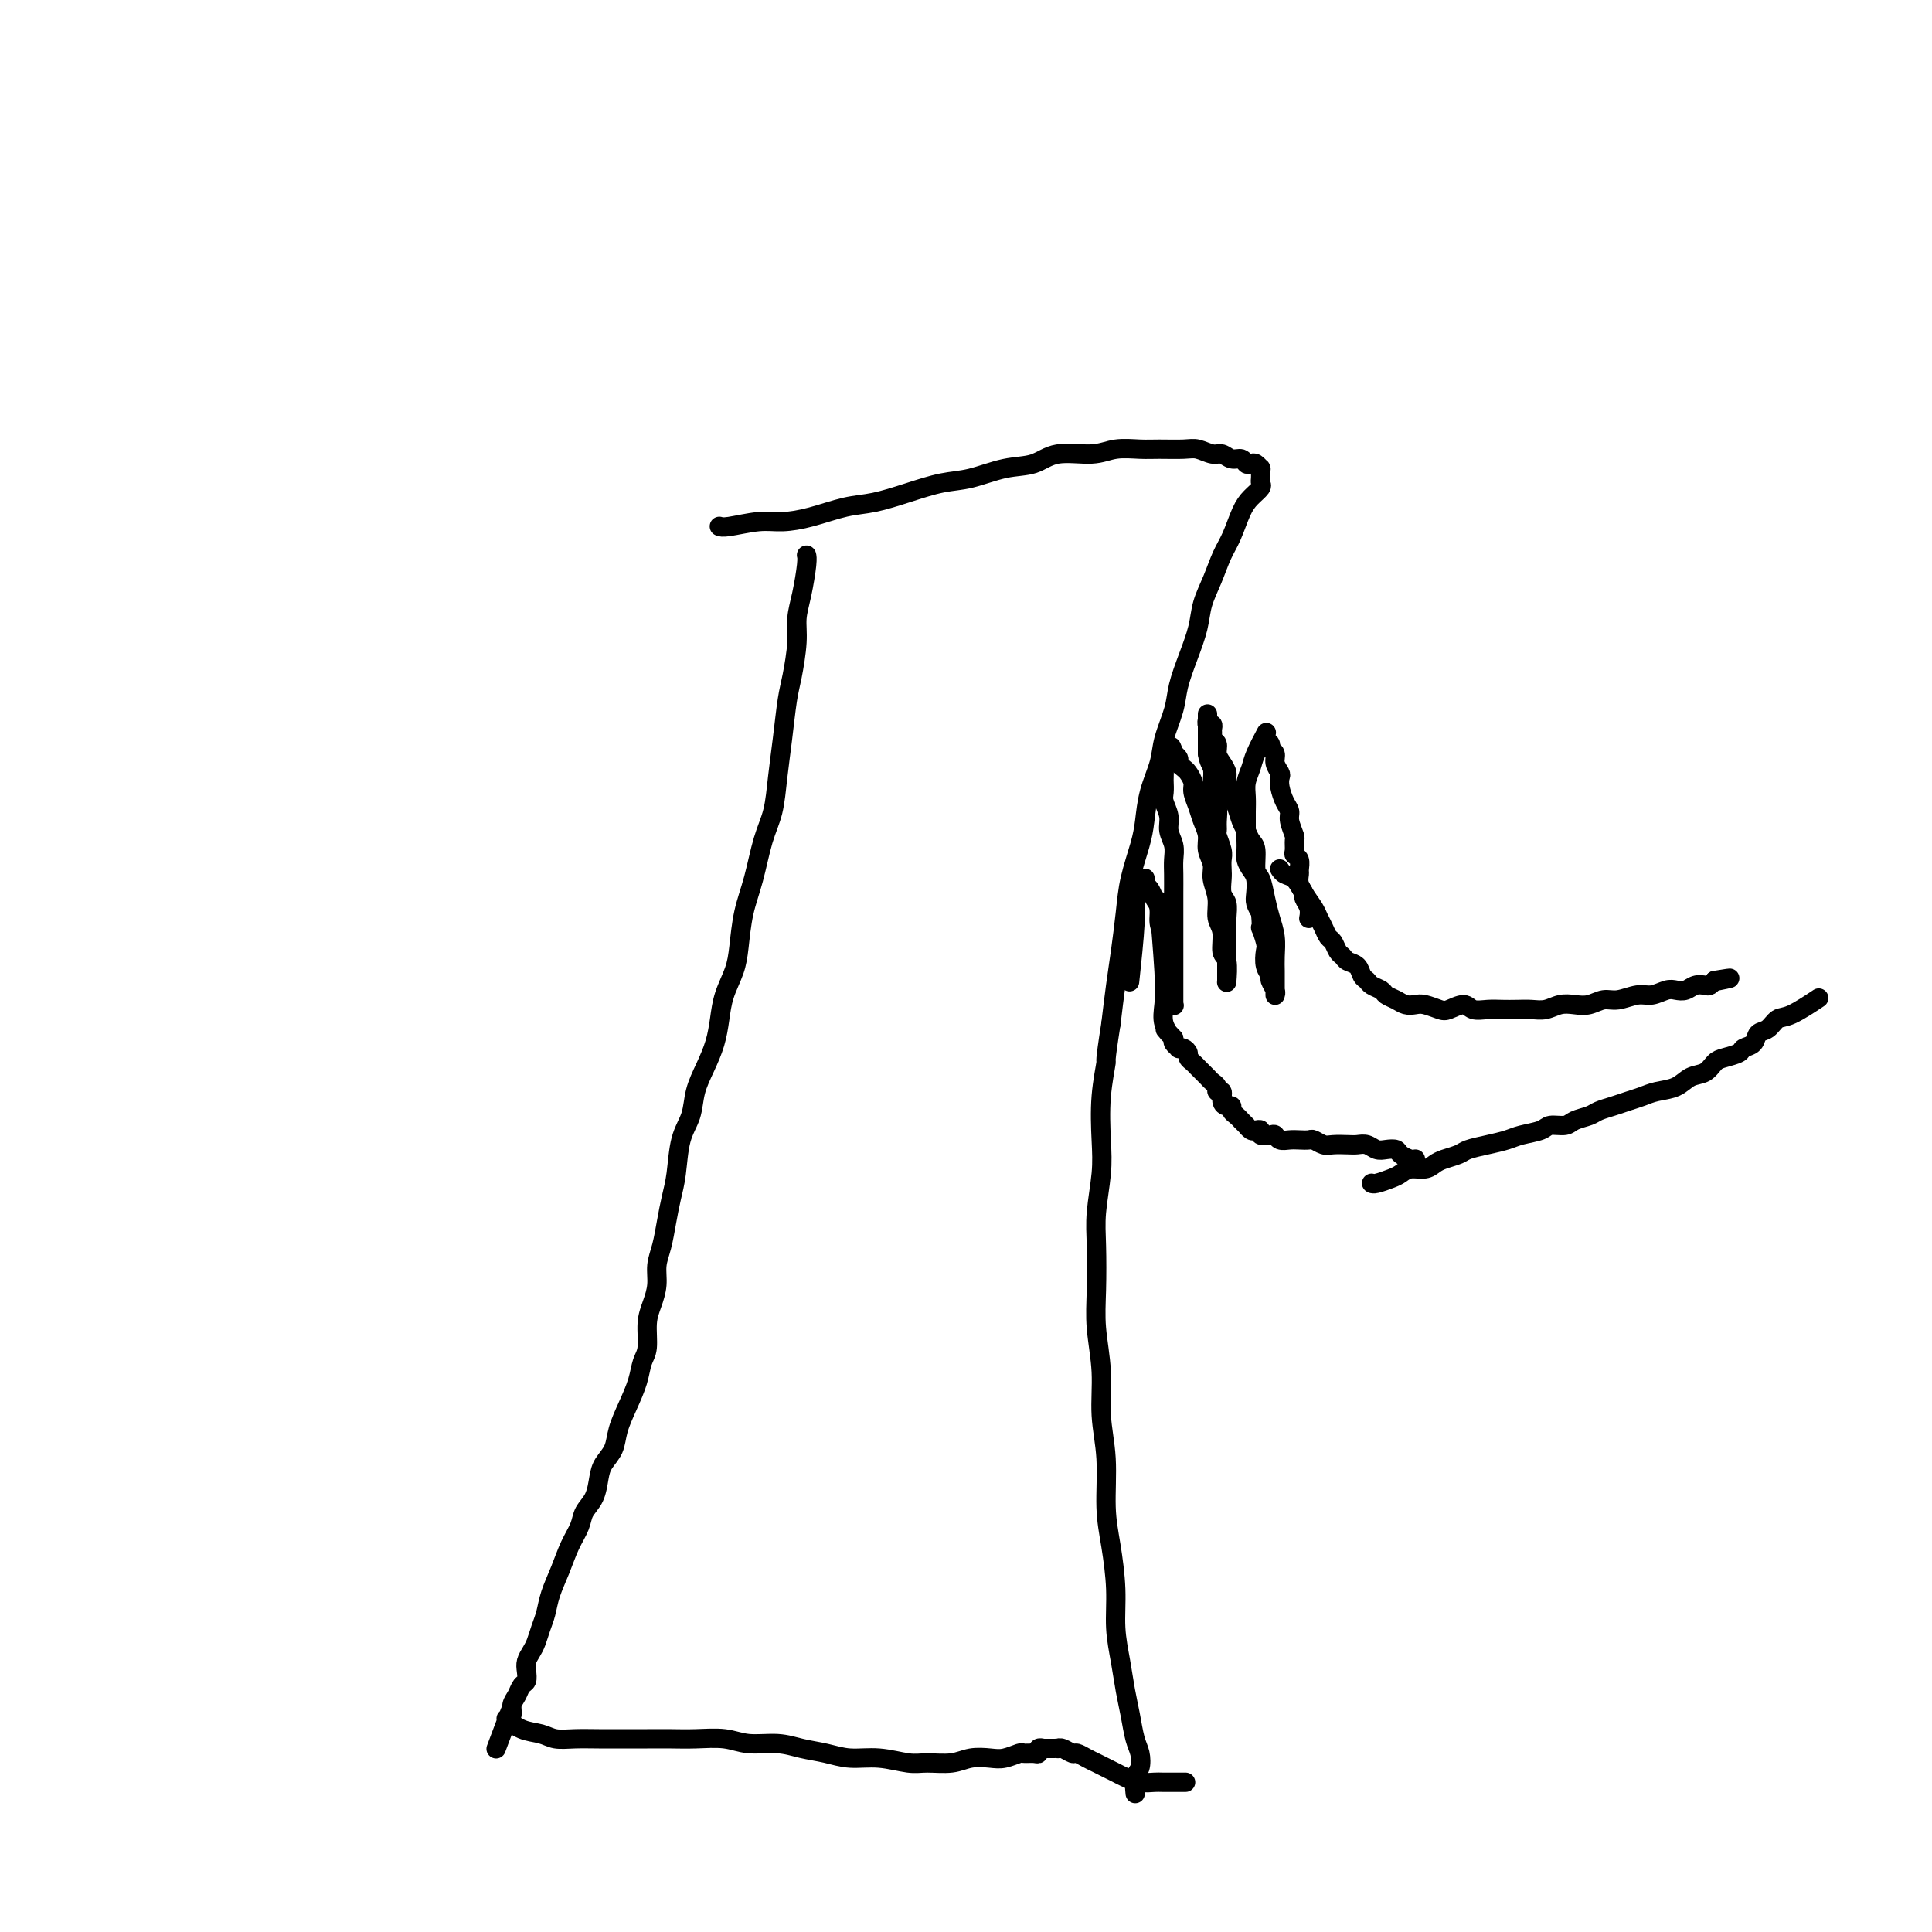
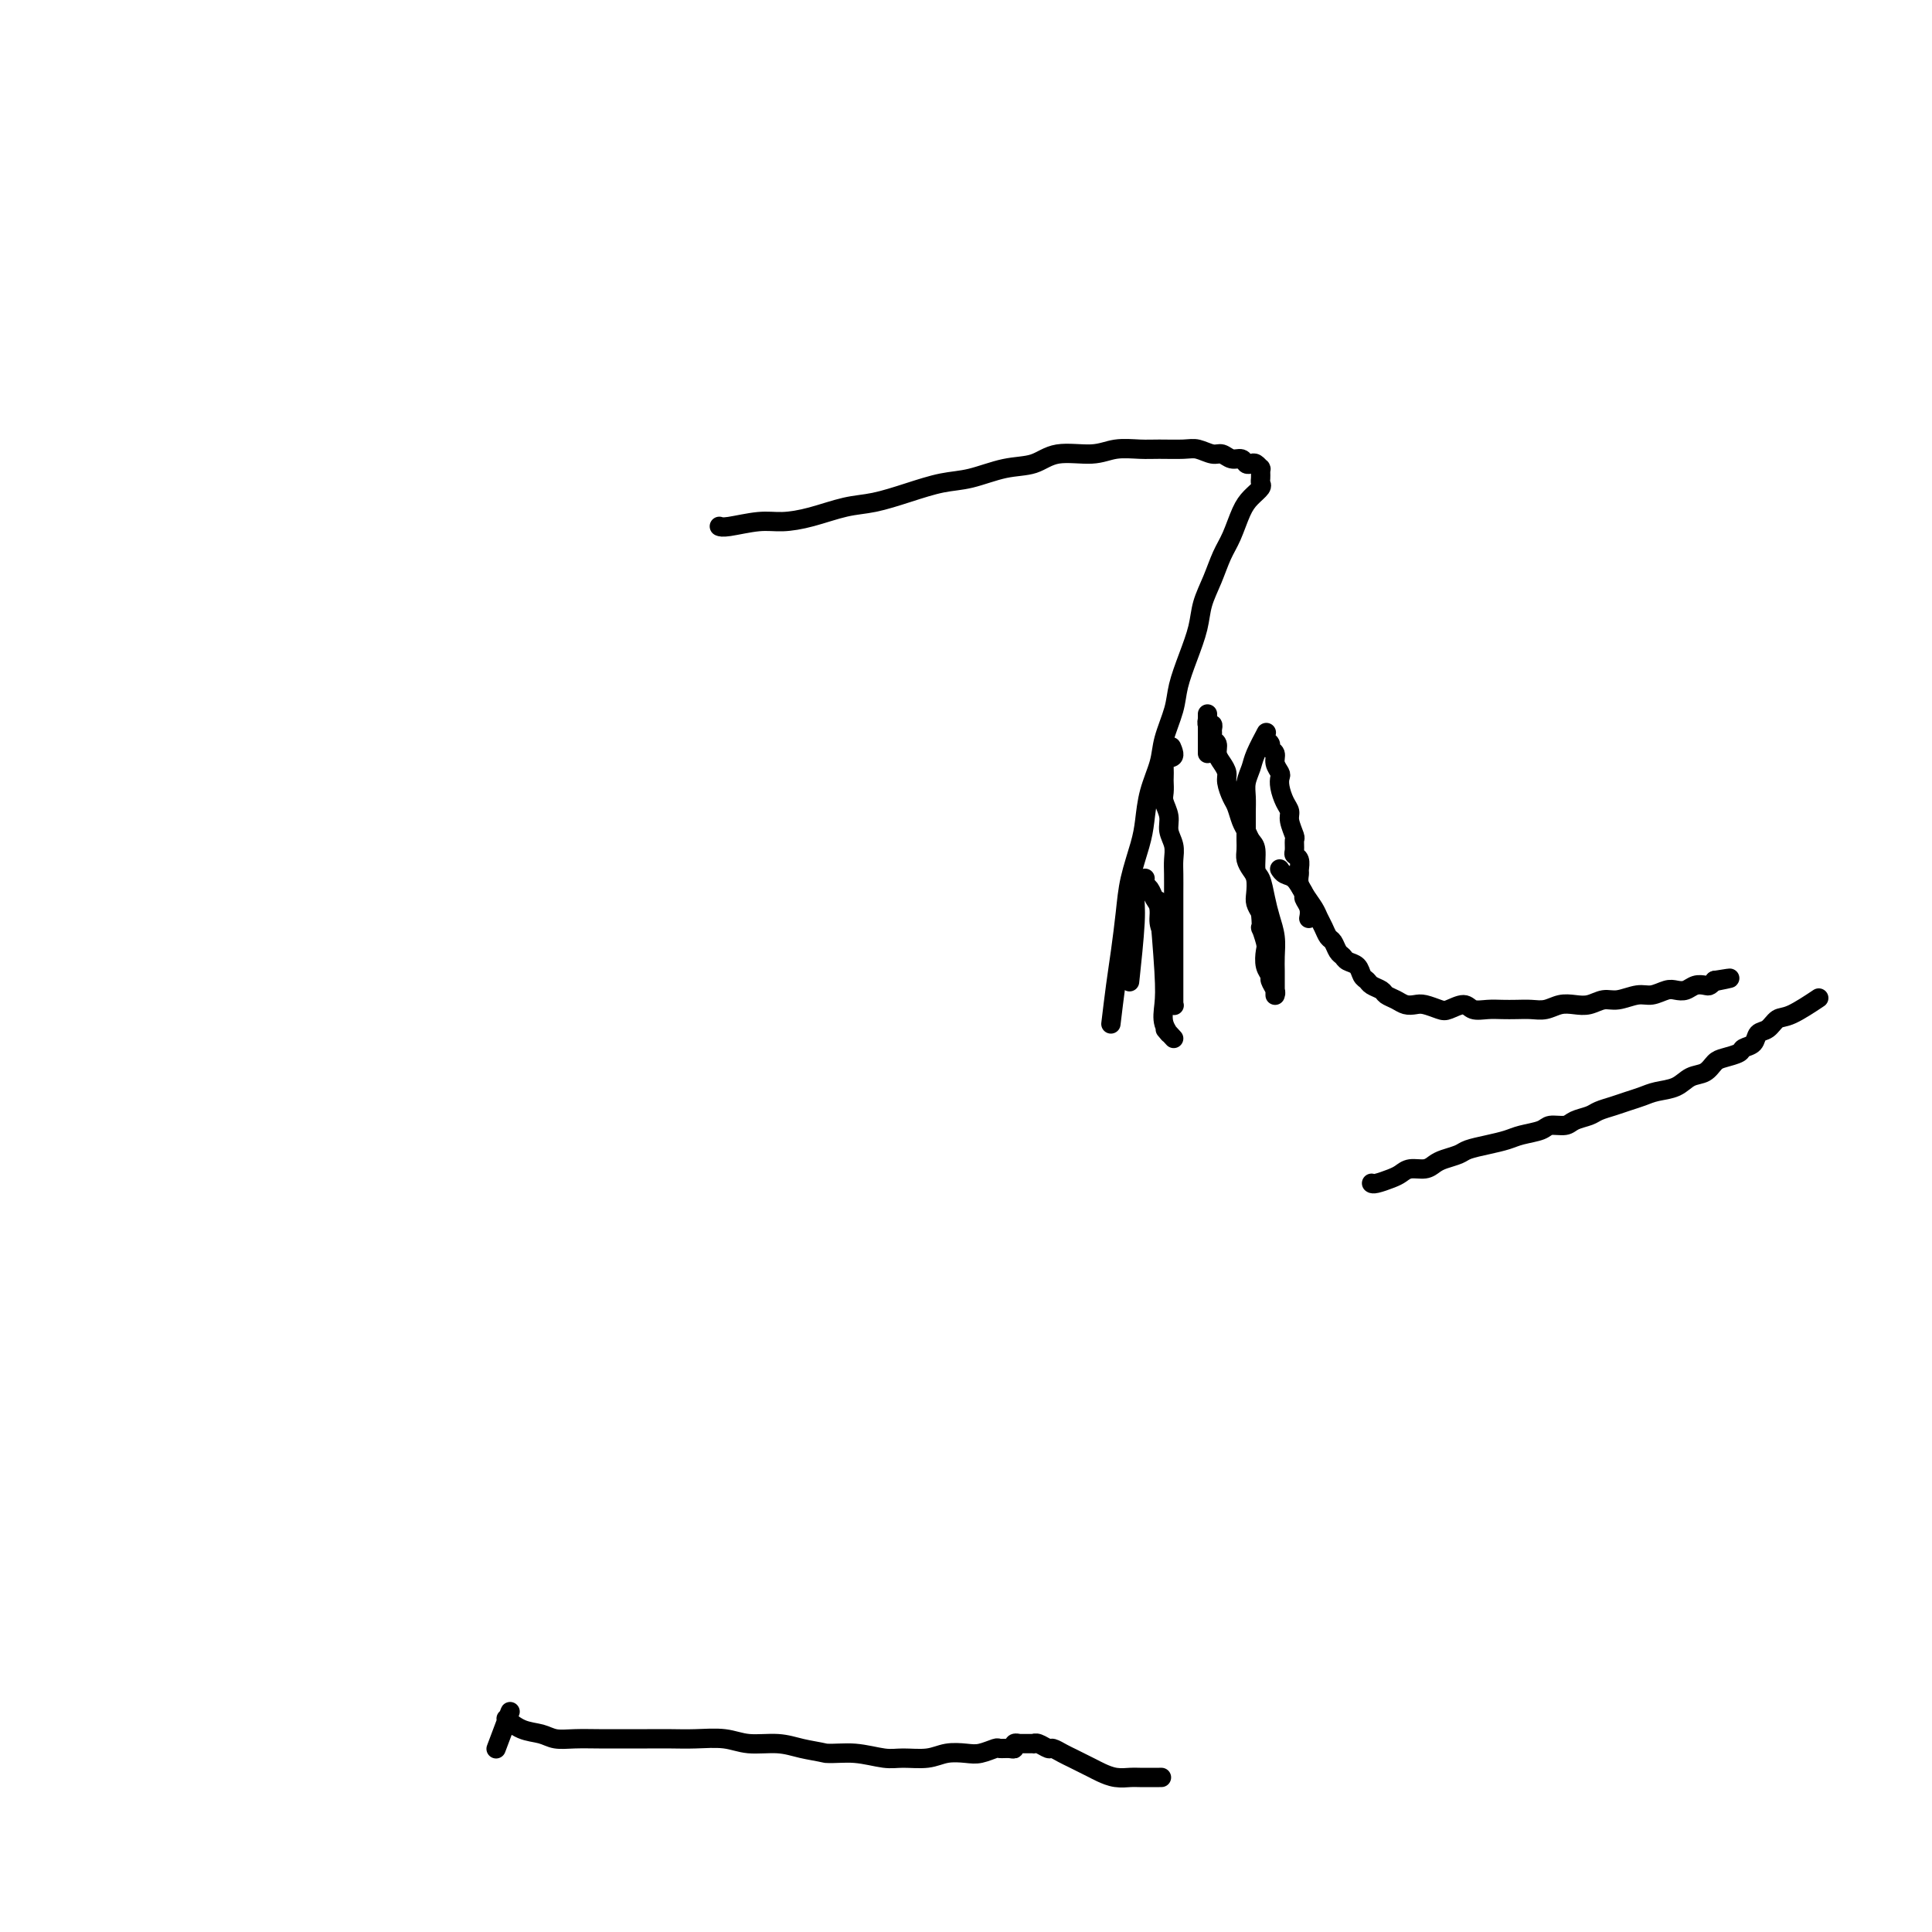
<svg xmlns="http://www.w3.org/2000/svg" viewBox="0 0 400 400" version="1.1">
  <g fill="none" stroke="#000000" stroke-width="4" stroke-linecap="round" stroke-linejoin="round">
    <path d="M149,109c-0.000,-0.000 -0.001,-0.000 0,0c0.001,0.000 0.003,0.001 0,0c-0.003,-0.001 -0.010,-0.004 0,0c0.010,0.004 0.038,0.016 0,0c-0.038,-0.016 -0.141,-0.059 0,0c0.141,0.059 0.525,0.219 2,0c1.475,-0.219 4.041,-0.817 6,-1c1.959,-0.183 3.312,0.051 5,0c1.688,-0.051 3.710,-0.385 6,-1c2.290,-0.615 4.847,-1.512 7,-2c2.153,-0.488 3.901,-0.569 6,-1c2.099,-0.431 4.550,-1.213 7,-2c2.450,-0.787 4.900,-1.578 7,-2c2.100,-0.422 3.849,-0.476 6,-1c2.151,-0.524 4.703,-1.517 7,-2c2.297,-0.483 4.341,-0.455 6,-1c1.659,-0.545 2.935,-1.663 5,-2c2.065,-0.337 4.920,0.106 7,0c2.080,-0.106 3.385,-0.762 5,-1c1.615,-0.238 3.539,-0.060 5,0c1.461,0.060 2.460,0.001 4,0c1.540,-0.001 3.620,0.056 5,0c1.380,-0.056 2.061,-0.226 3,0c0.939,0.226 2.135,0.849 3,1c0.865,0.151 1.398,-0.169 2,0c0.602,0.169 1.274,0.829 2,1c0.726,0.171 1.505,-0.147 2,0c0.495,0.147 0.707,0.757 1,1c0.293,0.243 0.667,0.118 1,0c0.333,-0.118 0.625,-0.228 1,0c0.375,0.228 0.832,0.793 1,1c0.168,0.207 0.045,0.054 0,0c-0.045,-0.054 -0.012,-0.011 0,0c0.012,0.011 0.003,-0.012 0,0c-0.003,0.012 -0.001,0.059 0,0c0.001,-0.059 -0.000,-0.223 0,0c0.000,0.223 0.002,0.832 0,1c-0.002,0.168 -0.006,-0.107 0,0c0.006,0.107 0.024,0.596 0,1c-0.024,0.404 -0.089,0.723 0,1c0.089,0.277 0.333,0.512 0,1c-0.333,0.488 -1.244,1.228 -2,2c-0.756,0.772 -1.358,1.577 -2,3c-0.642,1.423 -1.323,3.463 -2,5c-0.677,1.537 -1.350,2.569 -2,4c-0.650,1.431 -1.277,3.260 -2,5c-0.723,1.740 -1.540,3.390 -2,5c-0.460,1.610 -0.561,3.178 -1,5c-0.439,1.822 -1.216,3.896 -2,6c-0.784,2.104 -1.576,4.238 -2,6c-0.424,1.762 -0.481,3.153 -1,5c-0.519,1.847 -1.500,4.151 -2,6c-0.500,1.849 -0.519,3.245 -1,5c-0.481,1.755 -1.424,3.870 -2,6c-0.576,2.130 -0.784,4.277 -1,6c-0.216,1.723 -0.439,3.024 -1,5c-0.561,1.976 -1.460,4.626 -2,7c-0.540,2.374 -0.722,4.471 -1,7c-0.278,2.529 -0.652,5.488 -1,8c-0.348,2.512 -0.671,4.575 -1,7c-0.329,2.425 -0.665,5.213 -1,8" />
-     <path d="M230,212c-1.405,8.936 -0.916,7.277 -1,8c-0.084,0.723 -0.741,3.827 -1,7c-0.259,3.173 -0.122,6.415 0,9c0.122,2.585 0.228,4.512 0,7c-0.228,2.488 -0.789,5.537 -1,8c-0.211,2.463 -0.072,4.340 0,7c0.072,2.660 0.076,6.104 0,9c-0.076,2.896 -0.231,5.245 0,8c0.231,2.755 0.849,5.916 1,9c0.151,3.084 -0.166,6.090 0,9c0.166,2.910 0.814,5.725 1,9c0.186,3.275 -0.091,7.011 0,10c0.091,2.989 0.549,5.233 1,8c0.451,2.767 0.894,6.059 1,9c0.106,2.941 -0.127,5.533 0,8c0.127,2.467 0.612,4.809 1,7c0.388,2.191 0.679,4.229 1,6c0.321,1.771 0.671,3.274 1,5c0.329,1.726 0.638,3.675 1,5c0.362,1.325 0.776,2.026 1,3c0.224,0.974 0.256,2.220 0,3c-0.256,0.780 -0.800,1.095 -1,2c-0.200,0.905 -0.057,2.402 0,3c0.057,0.598 0.029,0.299 0,0" />
-     <path d="M167,115c0.000,0.000 0.000,0.000 0,0c-0.000,-0.000 -0.000,-0.001 0,0c0.000,0.001 0.001,0.003 0,0c-0.001,-0.003 -0.003,-0.010 0,0c0.003,0.010 0.011,0.039 0,0c-0.011,-0.039 -0.041,-0.145 0,0c0.041,0.145 0.151,0.542 0,2c-0.151,1.458 -0.565,3.979 -1,6c-0.435,2.021 -0.890,3.542 -1,5c-0.110,1.458 0.125,2.852 0,5c-0.125,2.148 -0.610,5.049 -1,7c-0.390,1.951 -0.685,2.952 -1,5c-0.315,2.048 -0.650,5.144 -1,8c-0.350,2.856 -0.713,5.472 -1,8c-0.287,2.528 -0.497,4.969 -1,7c-0.503,2.031 -1.300,3.651 -2,6c-0.700,2.349 -1.305,5.425 -2,8c-0.695,2.575 -1.482,4.649 -2,7c-0.518,2.351 -0.768,4.981 -1,7c-0.232,2.019 -0.446,3.428 -1,5c-0.554,1.572 -1.448,3.308 -2,5c-0.552,1.692 -0.763,3.341 -1,5c-0.237,1.659 -0.501,3.329 -1,5c-0.499,1.671 -1.233,3.342 -2,5c-0.767,1.658 -1.567,3.303 -2,5c-0.433,1.697 -0.497,3.446 -1,5c-0.503,1.554 -1.444,2.912 -2,5c-0.556,2.088 -0.727,4.908 -1,7c-0.273,2.092 -0.647,3.458 -1,5c-0.353,1.542 -0.686,3.259 -1,5c-0.314,1.741 -0.610,3.507 -1,5c-0.390,1.493 -0.874,2.714 -1,4c-0.126,1.286 0.107,2.636 0,4c-0.107,1.364 -0.553,2.741 -1,4c-0.447,1.259 -0.896,2.401 -1,4c-0.104,1.599 0.137,3.656 0,5c-0.137,1.344 -0.652,1.977 -1,3c-0.348,1.023 -0.531,2.437 -1,4c-0.469,1.563 -1.225,3.274 -2,5c-0.775,1.726 -1.569,3.466 -2,5c-0.431,1.534 -0.501,2.861 -1,4c-0.499,1.139 -1.428,2.089 -2,3c-0.572,0.911 -0.786,1.782 -1,3c-0.214,1.218 -0.427,2.782 -1,4c-0.573,1.218 -1.505,2.089 -2,3c-0.495,0.911 -0.552,1.861 -1,3c-0.448,1.139 -1.286,2.468 -2,4c-0.714,1.532 -1.305,3.268 -2,5c-0.695,1.732 -1.496,3.461 -2,5c-0.504,1.539 -0.713,2.888 -1,4c-0.287,1.112 -0.651,1.988 -1,3c-0.349,1.012 -0.681,2.159 -1,3c-0.319,0.841 -0.624,1.376 -1,2c-0.376,0.624 -0.821,1.336 -1,2c-0.179,0.664 -0.090,1.280 0,2c0.090,0.720 0.183,1.545 0,2c-0.183,0.455 -0.640,0.542 -1,1c-0.360,0.458 -0.622,1.288 -1,2c-0.378,0.712 -0.871,1.307 -1,2c-0.129,0.693 0.106,1.484 0,2c-0.106,0.516 -0.553,0.758 -1,1" />
-     <path d="M105,356c-4.486,11.912 -1.202,3.192 0,0c1.202,-3.192 0.322,-0.855 0,0c-0.322,0.855 -0.086,0.229 0,0c0.086,-0.229 0.024,-0.061 0,0c-0.024,0.061 -0.008,0.014 0,0c0.008,-0.014 0.010,0.003 0,0c-0.010,-0.003 -0.032,-0.026 0,0c0.032,0.026 0.118,0.102 0,0c-0.118,-0.102 -0.441,-0.381 0,0c0.441,0.381 1.646,1.423 3,2c1.354,0.577 2.857,0.691 4,1c1.143,0.309 1.925,0.815 3,1c1.075,0.185 2.443,0.050 4,0c1.557,-0.050 3.303,-0.013 5,0c1.697,0.013 3.346,0.002 5,0c1.654,-0.002 3.315,0.003 5,0c1.685,-0.003 3.395,-0.016 5,0c1.605,0.016 3.107,0.060 5,0c1.893,-0.060 4.179,-0.224 6,0c1.821,0.224 3.178,0.834 5,1c1.822,0.166 4.110,-0.114 6,0c1.890,0.114 3.384,0.623 5,1c1.616,0.377 3.354,0.623 5,1c1.646,0.377 3.199,0.887 5,1c1.801,0.113 3.849,-0.170 6,0c2.151,0.170 4.403,0.791 6,1c1.597,0.209 2.538,0.004 4,0c1.462,-0.004 3.446,0.191 5,0c1.554,-0.191 2.677,-0.769 4,-1c1.323,-0.231 2.844,-0.115 4,0c1.156,0.115 1.946,0.228 3,0c1.054,-0.228 2.372,-0.797 3,-1c0.628,-0.203 0.564,-0.040 1,0c0.436,0.040 1.371,-0.042 2,0c0.629,0.042 0.953,0.207 1,0c0.047,-0.207 -0.185,-0.788 0,-1c0.185,-0.212 0.785,-0.057 1,0c0.215,0.057 0.046,0.015 0,0c-0.046,-0.015 0.030,-0.004 0,0c-0.030,0.004 -0.166,0.001 0,0c0.166,-0.001 0.635,-0.001 1,0c0.365,0.001 0.627,0.004 1,0c0.373,-0.004 0.859,-0.016 1,0c0.141,0.016 -0.061,0.060 0,0c0.061,-0.060 0.387,-0.223 1,0c0.613,0.223 1.515,0.833 2,1c0.485,0.167 0.553,-0.110 1,0c0.447,0.110 1.274,0.607 2,1c0.726,0.393 1.352,0.684 2,1c0.648,0.316 1.319,0.659 2,1c0.681,0.341 1.373,0.680 2,1c0.627,0.320 1.188,0.622 2,1c0.812,0.378 1.875,0.833 3,1c1.125,0.167 2.312,0.045 3,0c0.688,-0.045 0.878,-0.012 2,0c1.122,0.012 3.178,0.003 4,0c0.822,-0.003 0.411,-0.002 0,0" />
+     <path d="M105,356c-4.486,11.912 -1.202,3.192 0,0c1.202,-3.192 0.322,-0.855 0,0c-0.322,0.855 -0.086,0.229 0,0c0.086,-0.229 0.024,-0.061 0,0c-0.024,0.061 -0.008,0.014 0,0c0.008,-0.014 0.010,0.003 0,0c-0.010,-0.003 -0.032,-0.026 0,0c0.032,0.026 0.118,0.102 0,0c-0.118,-0.102 -0.441,-0.381 0,0c0.441,0.381 1.646,1.423 3,2c1.354,0.577 2.857,0.691 4,1c1.143,0.309 1.925,0.815 3,1c1.075,0.185 2.443,0.050 4,0c1.557,-0.050 3.303,-0.013 5,0c1.697,0.013 3.346,0.002 5,0c1.654,-0.002 3.315,0.003 5,0c1.685,-0.003 3.395,-0.016 5,0c1.605,0.016 3.107,0.060 5,0c1.893,-0.060 4.179,-0.224 6,0c1.821,0.224 3.178,0.834 5,1c1.822,0.166 4.110,-0.114 6,0c1.890,0.114 3.384,0.623 5,1c1.616,0.377 3.354,0.623 5,1c1.801,0.113 3.849,-0.170 6,0c2.151,0.170 4.403,0.791 6,1c1.597,0.209 2.538,0.004 4,0c1.462,-0.004 3.446,0.191 5,0c1.554,-0.191 2.677,-0.769 4,-1c1.323,-0.231 2.844,-0.115 4,0c1.156,0.115 1.946,0.228 3,0c1.054,-0.228 2.372,-0.797 3,-1c0.628,-0.203 0.564,-0.040 1,0c0.436,0.040 1.371,-0.042 2,0c0.629,0.042 0.953,0.207 1,0c0.047,-0.207 -0.185,-0.788 0,-1c0.185,-0.212 0.785,-0.057 1,0c0.215,0.057 0.046,0.015 0,0c-0.046,-0.015 0.030,-0.004 0,0c-0.030,0.004 -0.166,0.001 0,0c0.166,-0.001 0.635,-0.001 1,0c0.365,0.001 0.627,0.004 1,0c0.373,-0.004 0.859,-0.016 1,0c0.141,0.016 -0.061,0.060 0,0c0.061,-0.060 0.387,-0.223 1,0c0.613,0.223 1.515,0.833 2,1c0.485,0.167 0.553,-0.110 1,0c0.447,0.110 1.274,0.607 2,1c0.726,0.393 1.352,0.684 2,1c0.648,0.316 1.319,0.659 2,1c0.681,0.341 1.373,0.680 2,1c0.627,0.320 1.188,0.622 2,1c0.812,0.378 1.875,0.833 3,1c1.125,0.167 2.312,0.045 3,0c0.688,-0.045 0.878,-0.012 2,0c1.122,0.012 3.178,0.003 4,0c0.822,-0.003 0.411,-0.002 0,0" />
    <path d="M265,180c-0.000,-0.000 -0.000,-0.000 0,0c0.000,0.000 0.000,0.000 0,0c-0.000,-0.000 -0.000,-0.000 0,0c0.000,0.000 0.000,0.000 0,0c-0.000,-0.000 -0.000,-0.000 0,0c0.000,0.000 0.000,0.000 0,0c-0.000,-0.000 -0.000,-0.000 0,0c0.000,0.000 0.000,0.000 0,0c-0.000,-0.000 -0.000,-0.000 0,0c0.000,0.000 0.000,0.000 0,0c-0.000,-0.000 -0.000,-0.000 0,0c0.000,0.000 0.000,0.000 0,0c-0.000,-0.000 -0.001,-0.001 0,0c0.001,0.001 0.002,0.004 0,0c-0.002,-0.004 -0.009,-0.014 0,0c0.009,0.014 0.032,0.051 0,0c-0.032,-0.051 -0.121,-0.190 0,0c0.121,0.190 0.452,0.708 1,1c0.548,0.292 1.313,0.357 2,1c0.687,0.643 1.297,1.864 2,3c0.703,1.136 1.498,2.187 2,3c0.502,0.813 0.712,1.387 1,2c0.288,0.613 0.655,1.263 1,2c0.345,0.737 0.669,1.560 1,2c0.331,0.440 0.670,0.498 1,1c0.330,0.502 0.652,1.448 1,2c0.348,0.552 0.724,0.711 1,1c0.276,0.289 0.454,0.707 1,1c0.546,0.293 1.460,0.460 2,1c0.540,0.540 0.707,1.454 1,2c0.293,0.546 0.711,0.723 1,1c0.289,0.277 0.447,0.652 1,1c0.553,0.348 1.499,0.668 2,1c0.501,0.332 0.556,0.677 1,1c0.444,0.323 1.278,0.626 2,1c0.722,0.374 1.333,0.819 2,1c0.667,0.181 1.390,0.096 2,0c0.610,-0.096 1.107,-0.204 2,0c0.893,0.204 2.182,0.720 3,1c0.818,0.280 1.167,0.324 2,0c0.833,-0.324 2.151,-1.015 3,-1c0.849,0.015 1.227,0.736 2,1c0.773,0.264 1.939,0.072 3,0c1.061,-0.072 2.016,-0.023 3,0c0.984,0.023 1.996,0.020 3,0c1.004,-0.020 2.001,-0.057 3,0c0.999,0.057 2.000,0.207 3,0c1.000,-0.207 1.999,-0.772 3,-1c1.001,-0.228 2.004,-0.118 3,0c0.996,0.118 1.985,0.243 3,0c1.015,-0.243 2.057,-0.853 3,-1c0.943,-0.147 1.785,0.171 3,0c1.215,-0.171 2.801,-0.829 4,-1c1.199,-0.171 2.012,0.147 3,0c0.988,-0.147 2.152,-0.757 3,-1c0.848,-0.243 1.379,-0.117 2,0c0.621,0.117 1.332,0.225 2,0c0.668,-0.225 1.292,-0.782 2,-1c0.708,-0.218 1.498,-0.097 2,0c0.502,0.097 0.715,0.171 1,0c0.285,-0.171 0.643,-0.585 1,-1" />
    <path d="M355,203c5.641,-0.928 2.244,-0.249 1,0c-1.244,0.249 -0.333,0.067 0,0c0.333,-0.067 0.089,-0.018 0,0c-0.089,0.018 -0.024,0.005 0,0c0.024,-0.005 0.006,-0.001 0,0c-0.006,0.001 -0.002,0.000 0,0c0.002,-0.000 0.000,-0.000 0,0c-0.000,0.000 -0.000,0.000 0,0c0.000,-0.000 0.000,-0.000 0,0c-0.000,0.000 -0.000,0.000 0,0c0.000,-0.000 0.000,-0.000 0,0c-0.000,0.000 -0.000,0.000 0,0" />
    <path d="M284,245c0.000,0.000 0.000,0.000 0,0c-0.000,-0.000 -0.000,-0.000 0,0c0.000,0.000 0.000,0.000 0,0c-0.000,-0.000 -0.000,-0.000 0,0c0.000,0.000 0.000,0.000 0,0c-0.000,-0.000 -0.000,-0.000 0,0c0.000,0.000 0.000,0.000 0,0c-0.000,-0.000 -0.000,-0.000 0,0c0.000,0.000 0.000,0.000 0,0c-0.000,-0.000 -0.000,-0.000 0,0c0.000,0.000 0.000,0.000 0,0c-0.000,-0.000 -0.000,-0.000 0,0c0.000,0.000 0.001,0.001 0,0c-0.001,-0.001 -0.005,-0.003 0,0c0.005,0.003 0.018,0.012 0,0c-0.018,-0.012 -0.066,-0.046 0,0c0.066,0.046 0.248,0.171 1,0c0.752,-0.171 2.074,-0.637 3,-1c0.926,-0.363 1.454,-0.622 2,-1c0.546,-0.378 1.109,-0.875 2,-1c0.891,-0.125 2.110,0.121 3,0c0.890,-0.121 1.451,-0.610 2,-1c0.549,-0.390 1.084,-0.682 2,-1c0.916,-0.318 2.211,-0.663 3,-1c0.789,-0.337 1.073,-0.667 2,-1c0.927,-0.333 2.498,-0.667 4,-1c1.502,-0.333 2.934,-0.663 4,-1c1.066,-0.337 1.765,-0.682 3,-1c1.235,-0.318 3.006,-0.610 4,-1c0.994,-0.390 1.210,-0.878 2,-1c0.790,-0.122 2.154,0.122 3,0c0.846,-0.122 1.174,-0.610 2,-1c0.826,-0.390 2.150,-0.682 3,-1c0.850,-0.318 1.227,-0.663 2,-1c0.773,-0.337 1.943,-0.667 3,-1c1.057,-0.333 2.001,-0.671 3,-1c0.999,-0.329 2.053,-0.650 3,-1c0.947,-0.350 1.787,-0.727 3,-1c1.213,-0.273 2.799,-0.440 4,-1c1.201,-0.560 2.017,-1.512 3,-2c0.983,-0.488 2.132,-0.512 3,-1c0.868,-0.488 1.455,-1.439 2,-2c0.545,-0.561 1.048,-0.732 2,-1c0.952,-0.268 2.352,-0.634 3,-1c0.648,-0.366 0.544,-0.732 1,-1c0.456,-0.268 1.474,-0.437 2,-1c0.526,-0.563 0.562,-1.521 1,-2c0.438,-0.479 1.278,-0.479 2,-1c0.722,-0.521 1.328,-1.562 2,-2c0.672,-0.438 1.412,-0.272 3,-1c1.588,-0.728 4.025,-2.351 5,-3c0.975,-0.649 0.487,-0.325 0,0" />
-     <path d="M293,240c-0.000,0.000 -0.000,0.000 0,0c0.000,-0.000 0.000,-0.000 0,0c-0.000,0.000 -0.000,0.000 0,0c0.000,-0.000 0.000,-0.000 0,0c-0.000,0.000 -0.000,0.000 0,0c0.000,-0.000 0.000,-0.000 0,0c-0.000,0.000 -0.000,0.000 0,0c0.000,-0.000 0.000,-0.000 0,0c-0.000,0.000 -0.000,0.000 0,0c0.000,-0.000 0.000,-0.000 0,0c-0.000,0.000 -0.000,0.000 0,0c0.000,-0.000 0.001,-0.000 0,0c-0.001,0.000 -0.002,0.001 0,0c0.002,-0.001 0.008,-0.003 0,0c-0.008,0.003 -0.029,0.011 0,0c0.029,-0.011 0.107,-0.042 0,0c-0.107,0.042 -0.399,0.156 -1,0c-0.601,-0.156 -1.512,-0.581 -2,-1c-0.488,-0.419 -0.554,-0.830 -1,-1c-0.446,-0.170 -1.273,-0.098 -2,0c-0.727,0.098 -1.353,0.222 -2,0c-0.647,-0.222 -1.314,-0.791 -2,-1c-0.686,-0.209 -1.392,-0.060 -2,0c-0.608,0.060 -1.118,0.030 -2,0c-0.882,-0.030 -2.137,-0.061 -3,0c-0.863,0.061 -1.333,0.212 -2,0c-0.667,-0.212 -1.530,-0.788 -2,-1c-0.470,-0.212 -0.546,-0.061 -1,0c-0.454,0.061 -1.286,0.030 -2,0c-0.714,-0.030 -1.309,-0.060 -2,0c-0.691,0.060 -1.477,0.208 -2,0c-0.523,-0.208 -0.784,-0.774 -1,-1c-0.216,-0.226 -0.386,-0.112 -1,0c-0.614,0.112 -1.671,0.222 -2,0c-0.329,-0.222 0.071,-0.776 0,-1c-0.071,-0.224 -0.611,-0.116 -1,0c-0.389,0.116 -0.625,0.242 -1,0c-0.375,-0.242 -0.888,-0.853 -1,-1c-0.112,-0.147 0.176,0.168 0,0c-0.176,-0.168 -0.817,-0.819 -1,-1c-0.183,-0.181 0.092,0.110 0,0c-0.092,-0.110 -0.550,-0.620 -1,-1c-0.450,-0.380 -0.890,-0.632 -1,-1c-0.110,-0.368 0.110,-0.854 0,-1c-0.110,-0.146 -0.551,0.049 -1,0c-0.449,-0.049 -0.908,-0.342 -1,-1c-0.092,-0.658 0.183,-1.682 0,-2c-0.183,-0.318 -0.822,0.069 -1,0c-0.178,-0.069 0.107,-0.596 0,-1c-0.107,-0.404 -0.606,-0.686 -1,-1c-0.394,-0.314 -0.684,-0.662 -1,-1c-0.316,-0.338 -0.658,-0.668 -1,-1c-0.342,-0.332 -0.683,-0.667 -1,-1c-0.317,-0.333 -0.611,-0.664 -1,-1c-0.389,-0.336 -0.874,-0.678 -1,-1c-0.126,-0.322 0.106,-0.625 0,-1c-0.106,-0.375 -0.551,-0.821 -1,-1c-0.449,-0.179 -0.904,-0.089 -1,0c-0.096,0.089 0.166,0.178 0,0c-0.166,-0.178 -0.762,-0.622 -1,-1c-0.238,-0.378 -0.119,-0.689 0,-1" />
    <path d="M243,215c-2.952,-3.249 -1.330,-1.370 -1,-1c0.330,0.370 -0.630,-0.768 -1,-2c-0.370,-1.232 -0.151,-2.557 0,-4c0.151,-1.443 0.233,-3.004 0,-7c-0.233,-3.996 -0.781,-10.427 -1,-13c-0.219,-2.573 -0.110,-1.286 0,0" />
    <path d="M271,190c-0.000,0.000 -0.000,0.000 0,0c0.000,-0.000 0.000,-0.000 0,0c-0.000,0.000 -0.000,0.000 0,0c0.000,-0.000 0.000,-0.000 0,0c-0.000,0.000 -0.000,0.000 0,0c0.000,-0.000 0.000,-0.000 0,0c-0.000,0.000 -0.000,0.000 0,0c0.000,-0.000 0.000,-0.000 0,0c-0.000,0.000 -0.000,0.002 0,0c0.000,-0.002 0.001,-0.006 0,0c-0.001,0.006 -0.004,0.023 0,0c0.004,-0.023 0.016,-0.085 0,0c-0.016,0.085 -0.061,0.318 0,0c0.061,-0.318 0.227,-1.189 0,-2c-0.227,-0.811 -0.846,-1.564 -1,-2c-0.154,-0.436 0.156,-0.554 0,-1c-0.156,-0.446 -0.778,-1.219 -1,-2c-0.222,-0.781 -0.045,-1.570 0,-2c0.045,-0.430 -0.041,-0.501 0,-1c0.041,-0.499 0.208,-1.427 0,-2c-0.208,-0.573 -0.792,-0.790 -1,-1c-0.208,-0.210 -0.041,-0.413 0,-1c0.041,-0.587 -0.044,-1.560 0,-2c0.044,-0.440 0.218,-0.348 0,-1c-0.218,-0.652 -0.829,-2.048 -1,-3c-0.171,-0.952 0.099,-1.459 0,-2c-0.099,-0.541 -0.566,-1.118 -1,-2c-0.434,-0.882 -0.833,-2.071 -1,-3c-0.167,-0.929 -0.101,-1.597 0,-2c0.101,-0.403 0.238,-0.542 0,-1c-0.238,-0.458 -0.852,-1.236 -1,-2c-0.148,-0.764 0.171,-1.515 0,-2c-0.171,-0.485 -0.830,-0.704 -1,-1c-0.170,-0.296 0.151,-0.668 0,-1c-0.151,-0.332 -0.772,-0.625 -1,-1c-0.228,-0.375 -0.061,-0.833 0,-1c0.061,-0.167 0.016,-0.045 0,0c-0.016,0.045 -0.004,0.012 0,0c0.004,-0.012 0.001,-0.003 0,0c-0.001,0.003 -0.001,0.002 0,0c0.001,-0.002 0.002,-0.004 0,0c-0.002,0.004 -0.007,0.014 0,0c0.007,-0.014 0.027,-0.051 0,0c-0.027,0.051 -0.102,0.191 0,0c0.102,-0.191 0.381,-0.712 0,0c-0.381,0.712 -1.423,2.656 -2,4c-0.577,1.344 -0.691,2.089 -1,3c-0.309,0.911 -0.815,1.987 -1,3c-0.185,1.013 -0.050,1.962 0,3c0.050,1.038 0.014,2.165 0,3c-0.014,0.835 -0.004,1.378 0,2c0.004,0.622 0.004,1.322 0,2c-0.004,0.678 -0.011,1.335 0,2c0.011,0.665 0.042,1.337 0,2c-0.042,0.663 -0.156,1.318 0,2c0.156,0.682 0.580,1.390 1,2c0.420,0.610 0.834,1.122 1,2c0.166,0.878 0.083,2.121 0,3c-0.083,0.879 -0.167,1.394 0,2c0.167,0.606 0.583,1.303 1,2" />
    <path d="M261,189c0.405,4.696 -0.084,2.936 0,3c0.084,0.064 0.739,1.953 1,3c0.261,1.047 0.126,1.254 0,2c-0.126,0.746 -0.244,2.032 0,3c0.244,0.968 0.850,1.618 1,2c0.150,0.382 -0.156,0.495 0,1c0.156,0.505 0.774,1.403 1,2c0.226,0.597 0.061,0.892 0,1c-0.061,0.108 -0.016,0.029 0,0c0.016,-0.029 0.004,-0.008 0,0c-0.004,0.008 -0.001,0.002 0,0c0.001,-0.002 0.000,-0.001 0,0c-0.000,0.001 -0.000,-0.000 0,0c0.000,0.000 0.000,0.001 0,0c-0.000,-0.001 -0.000,-0.002 0,0c0.000,0.002 -0.000,0.009 0,0c0.000,-0.009 0.000,-0.032 0,0c-0.000,0.032 -0.000,0.120 0,0c0.000,-0.120 0.001,-0.447 0,-1c-0.001,-0.553 -0.003,-1.333 0,-2c0.003,-0.667 0.012,-1.219 0,-2c-0.012,-0.781 -0.044,-1.789 0,-3c0.044,-1.211 0.166,-2.626 0,-4c-0.166,-1.374 -0.618,-2.707 -1,-4c-0.382,-1.293 -0.694,-2.545 -1,-4c-0.306,-1.455 -0.607,-3.114 -1,-4c-0.393,-0.886 -0.879,-0.999 -1,-2c-0.121,-1.001 0.122,-2.891 0,-4c-0.122,-1.109 -0.610,-1.437 -1,-2c-0.390,-0.563 -0.683,-1.362 -1,-2c-0.317,-0.638 -0.659,-1.115 -1,-2c-0.341,-0.885 -0.683,-2.176 -1,-3c-0.317,-0.824 -0.611,-1.179 -1,-2c-0.389,-0.821 -0.874,-2.108 -1,-3c-0.126,-0.892 0.106,-1.391 0,-2c-0.106,-0.609 -0.550,-1.329 -1,-2c-0.450,-0.671 -0.905,-1.293 -1,-2c-0.095,-0.707 0.172,-1.500 0,-2c-0.172,-0.500 -0.782,-0.707 -1,-1c-0.218,-0.293 -0.044,-0.671 0,-1c0.044,-0.329 -0.041,-0.609 0,-1c0.041,-0.391 0.207,-0.893 0,-1c-0.207,-0.107 -0.788,0.182 -1,0c-0.212,-0.182 -0.057,-0.833 0,-1c0.057,-0.167 0.015,0.151 0,0c-0.015,-0.151 -0.004,-0.773 0,-1c0.004,-0.227 0.001,-0.061 0,0c-0.001,0.061 -0.000,0.016 0,0c0.000,-0.016 0.000,-0.005 0,0c-0.000,0.005 -0.000,0.002 0,0c0.000,-0.002 0.000,-0.002 0,0c-0.000,0.002 -0.000,0.007 0,0c0.000,-0.007 0.000,-0.027 0,0c-0.000,0.027 -0.000,0.102 0,0c0.000,-0.102 0.000,-0.379 0,0c-0.000,0.379 -0.000,1.415 0,2c0.000,0.585 0.000,0.720 0,1c-0.000,0.280 -0.000,0.704 0,1c0.000,0.296 0.000,0.464 0,1c-0.000,0.536 -0.000,1.439 0,2c0.000,0.561 0.000,0.781 0,1" />
-     <path d="M250,156c0.222,1.778 0.777,2.223 1,3c0.223,0.777 0.112,1.886 0,3c-0.112,1.114 -0.227,2.233 0,3c0.227,0.767 0.797,1.182 1,2c0.203,0.818 0.040,2.039 0,3c-0.040,0.961 0.042,1.661 0,2c-0.042,0.339 -0.207,0.316 0,1c0.207,0.684 0.787,2.074 1,3c0.213,0.926 0.061,1.388 0,2c-0.061,0.612 -0.030,1.374 0,2c0.030,0.626 0.061,1.115 0,2c-0.061,0.885 -0.212,2.166 0,3c0.212,0.834 0.789,1.220 1,2c0.211,0.780 0.057,1.953 0,3c-0.057,1.047 -0.015,1.968 0,3c0.015,1.032 0.004,2.174 0,3c-0.004,0.826 -0.001,1.335 0,2c0.001,0.665 0.000,1.485 0,2c-0.000,0.515 -0.000,0.727 0,1c0.000,0.273 0.000,0.609 0,1c-0.000,0.391 -0.000,0.837 0,1c0.000,0.163 0.000,0.044 0,0c-0.000,-0.044 -0.000,-0.012 0,0c0.000,0.012 0.000,0.003 0,0c-0.000,-0.003 -0.000,-0.001 0,0c0.000,0.001 0.000,-0.001 0,0c-0.000,0.001 -0.000,0.004 0,0c0.000,-0.004 0.001,-0.015 0,0c-0.001,0.015 -0.004,0.056 0,0c0.004,-0.056 0.016,-0.210 0,0c-0.016,0.210 -0.061,0.784 0,0c0.061,-0.784 0.228,-2.926 0,-4c-0.228,-1.074 -0.850,-1.081 -1,-2c-0.150,-0.919 0.171,-2.749 0,-4c-0.171,-1.251 -0.834,-1.924 -1,-3c-0.166,-1.076 0.167,-2.556 0,-4c-0.167,-1.444 -0.832,-2.851 -1,-4c-0.168,-1.149 0.163,-2.040 0,-3c-0.163,-0.960 -0.818,-1.990 -1,-3c-0.182,-1.010 0.110,-1.999 0,-3c-0.110,-1.001 -0.621,-2.012 -1,-3c-0.379,-0.988 -0.626,-1.952 -1,-3c-0.374,-1.048 -0.875,-2.179 -1,-3c-0.125,-0.821 0.125,-1.333 0,-2c-0.125,-0.667 -0.626,-1.489 -1,-2c-0.374,-0.511 -0.622,-0.711 -1,-1c-0.378,-0.289 -0.886,-0.666 -1,-1c-0.114,-0.334 0.166,-0.625 0,-1c-0.166,-0.375 -0.776,-0.832 -1,-1c-0.224,-0.168 -0.060,-0.045 0,0c0.060,0.045 0.016,0.012 0,0c-0.016,-0.012 -0.004,-0.003 0,0c0.004,0.003 0.001,0.001 0,0c-0.001,-0.001 -0.000,-0.000 0,0c0.000,0.000 0.000,0.000 0,0c-0.000,-0.000 -0.000,-0.000 0,0c0.000,0.000 0.000,0.000 0,0c-0.000,-0.000 -0.000,-0.000 0,0c0.000,0.000 0.000,0.000 0,0c-0.000,-0.000 -0.000,-0.000 0,0" />
    <path d="M243,156c-1.038,-2.677 -0.135,-0.868 0,0c0.135,0.868 -0.500,0.795 -1,1c-0.500,0.205 -0.866,0.688 -1,1c-0.134,0.312 -0.037,0.453 0,1c0.037,0.547 0.014,1.500 0,2c-0.014,0.500 -0.019,0.545 0,1c0.019,0.455 0.061,1.318 0,2c-0.061,0.682 -0.227,1.183 0,2c0.227,0.817 0.845,1.950 1,3c0.155,1.050 -0.155,2.016 0,3c0.155,0.984 0.774,1.985 1,3c0.226,1.015 0.061,2.042 0,3c-0.061,0.958 -0.016,1.845 0,3c0.016,1.155 0.004,2.579 0,4c-0.004,1.421 -0.001,2.841 0,4c0.001,1.159 0.000,2.058 0,3c-0.000,0.942 -0.000,1.929 0,3c0.000,1.071 0.000,2.227 0,3c-0.000,0.773 -0.000,1.164 0,2c0.000,0.836 0.000,2.119 0,3c-0.000,0.881 -0.000,1.360 0,2c0.000,0.640 0.000,1.439 0,2c-0.000,0.561 -0.000,0.882 0,1c0.000,0.118 0.000,0.032 0,0c-0.000,-0.032 -0.000,-0.008 0,0c0.000,0.008 0.000,0.002 0,0c-0.000,-0.002 -0.000,-0.001 0,0c0.000,0.001 0.000,0.000 0,0c-0.000,-0.000 -0.000,-0.001 0,0c0.000,0.001 0.001,0.002 0,0c-0.001,-0.002 -0.004,-0.006 0,0c0.004,0.006 0.015,0.024 0,0c-0.015,-0.024 -0.057,-0.089 0,0c0.057,0.089 0.211,0.333 0,0c-0.211,-0.333 -0.788,-1.242 -1,-2c-0.212,-0.758 -0.060,-1.365 0,-2c0.060,-0.635 0.026,-1.300 0,-2c-0.026,-0.700 -0.045,-1.437 0,-2c0.045,-0.563 0.153,-0.951 0,-2c-0.153,-1.049 -0.565,-2.757 -1,-4c-0.435,-1.243 -0.891,-2.020 -1,-3c-0.109,-0.980 0.128,-2.161 0,-3c-0.128,-0.839 -0.623,-1.335 -1,-2c-0.377,-0.665 -0.637,-1.499 -1,-2c-0.363,-0.501 -0.829,-0.670 -1,-1c-0.171,-0.330 -0.046,-0.820 0,-1c0.046,-0.180 0.012,-0.048 0,0c-0.012,0.048 -0.003,0.013 0,0c0.003,-0.013 0.001,-0.004 0,0c-0.001,0.004 -0.000,0.001 0,0c0.000,-0.001 0.001,-0.002 0,0c-0.001,0.002 -0.003,0.007 0,0c0.003,-0.007 0.011,-0.025 0,0c-0.011,0.025 -0.040,0.091 0,0c0.040,-0.091 0.151,-0.341 0,0c-0.151,0.341 -0.562,1.274 -1,2c-0.438,0.726 -0.901,1.246 -1,2c-0.099,0.754 0.166,1.741 0,5c-0.166,3.259 -0.762,8.788 -1,11c-0.238,2.212 -0.119,1.106 0,0" />
  </g>
</svg>